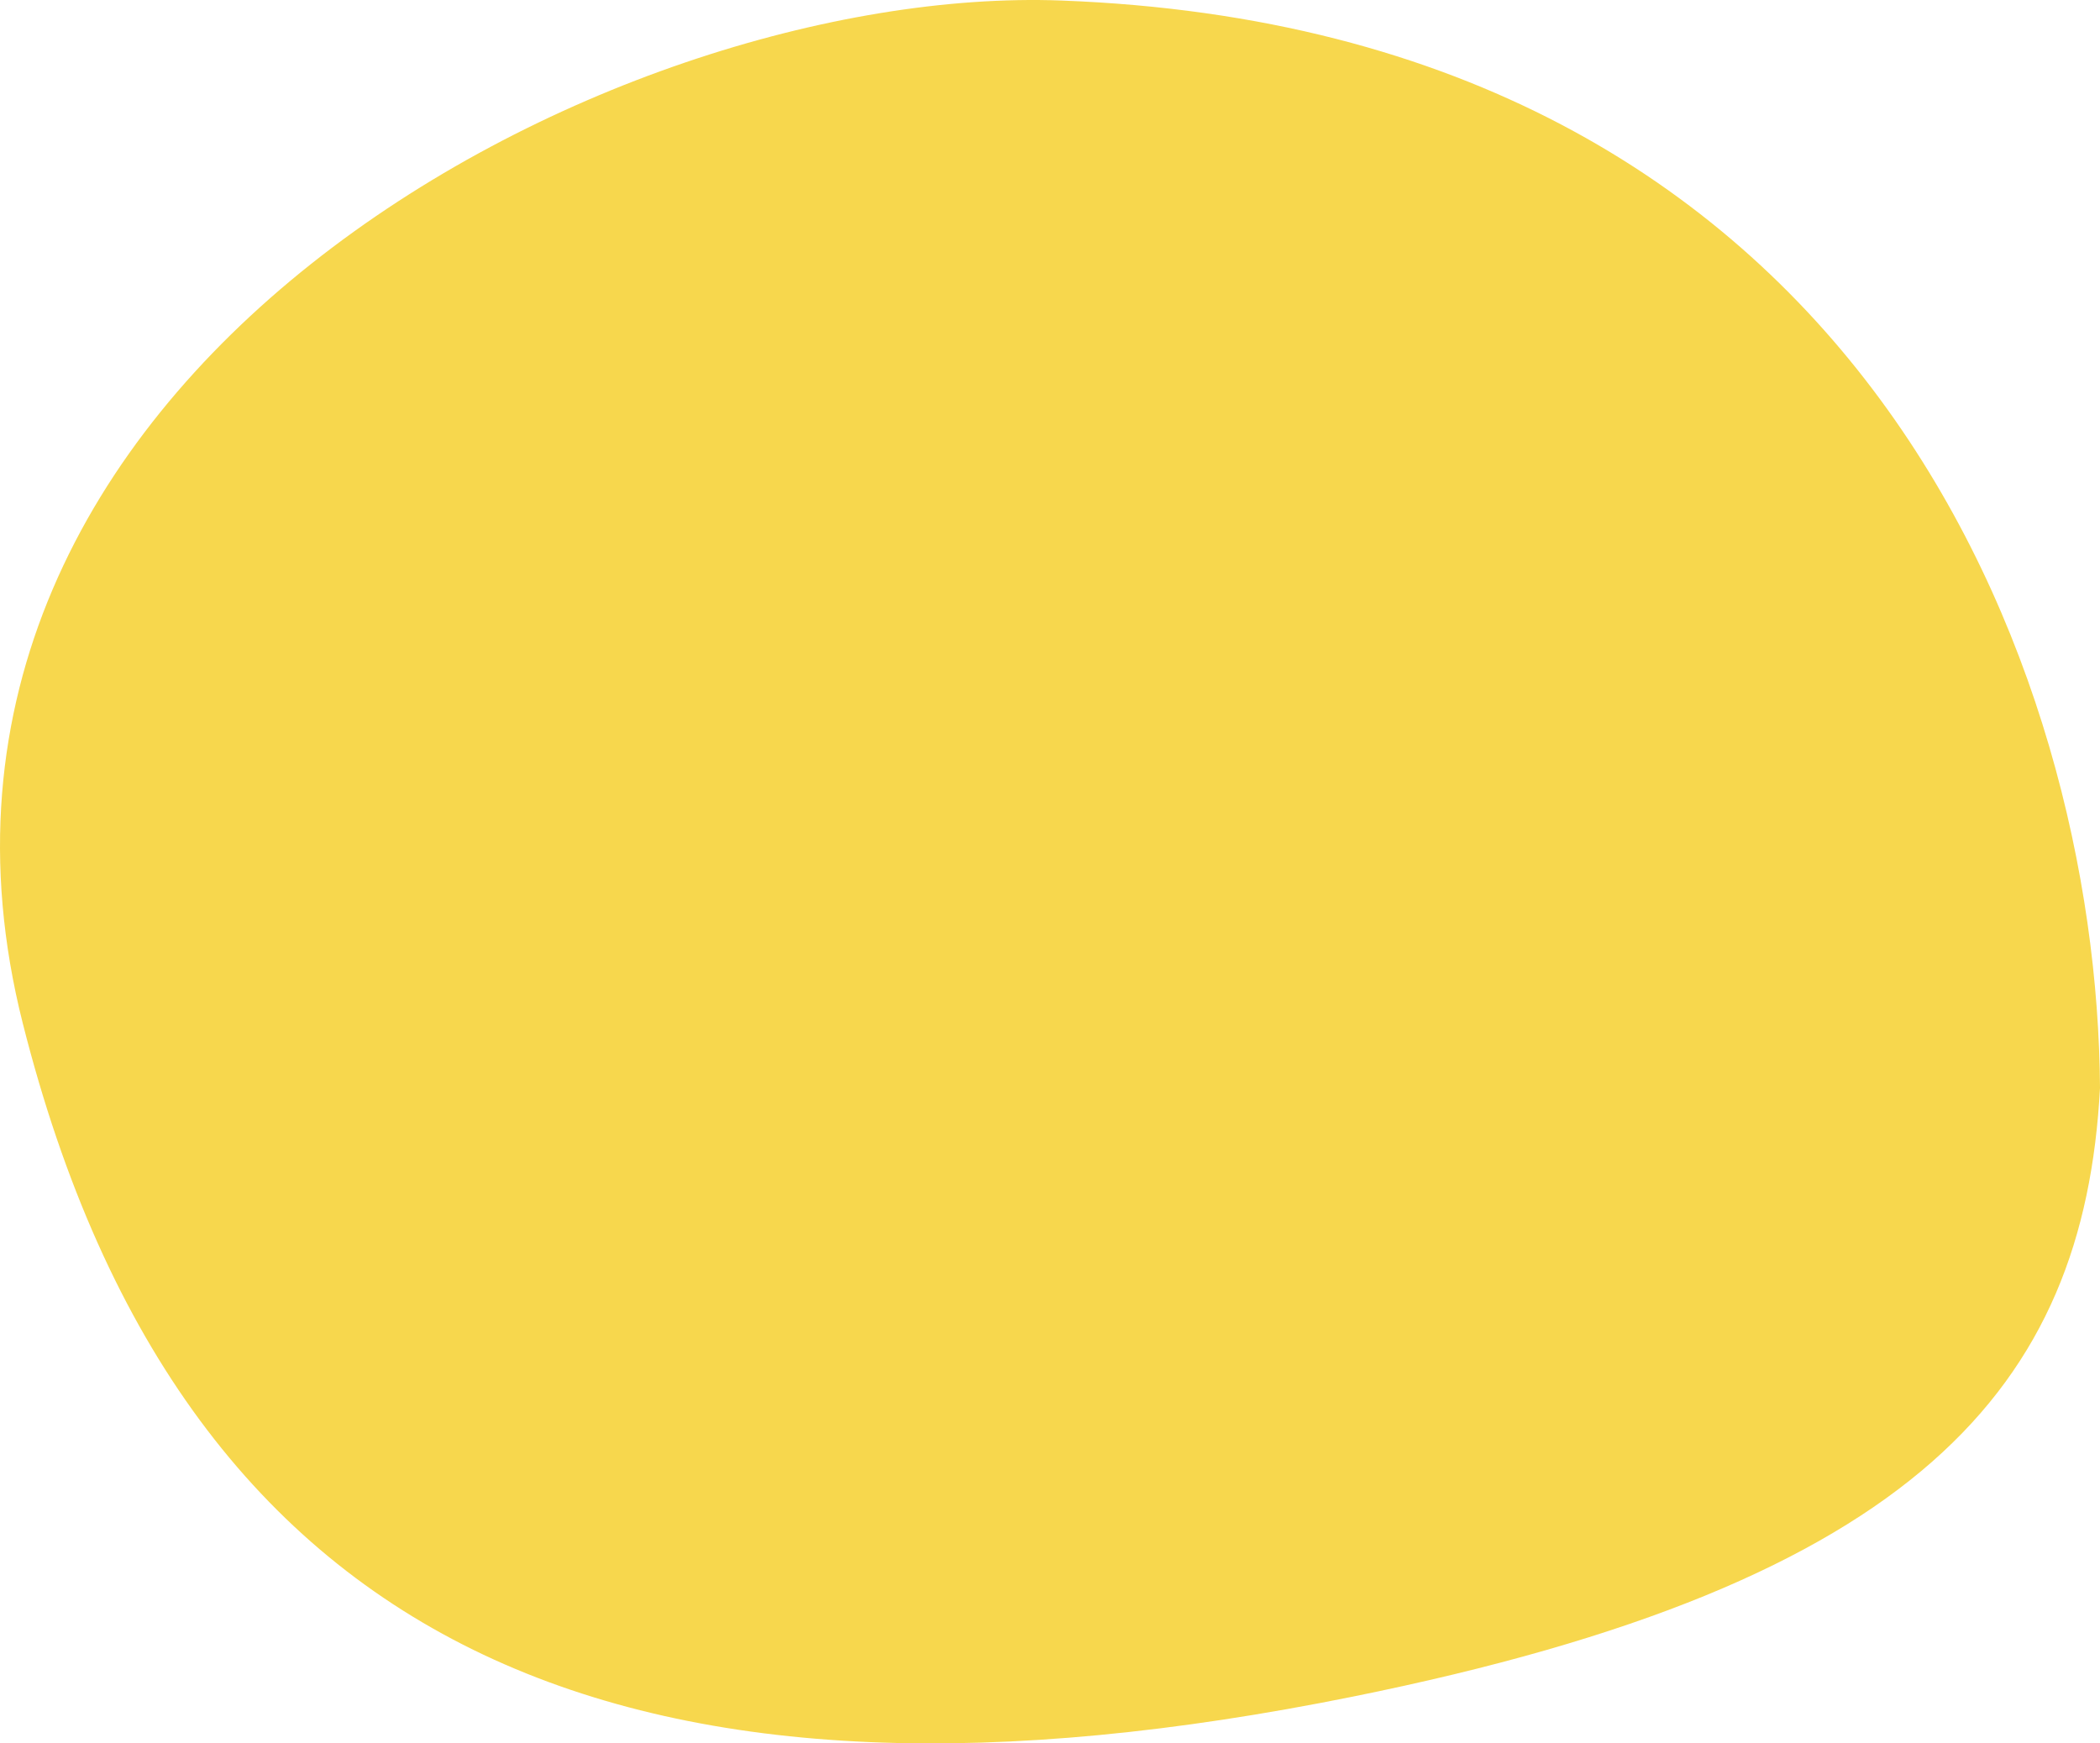
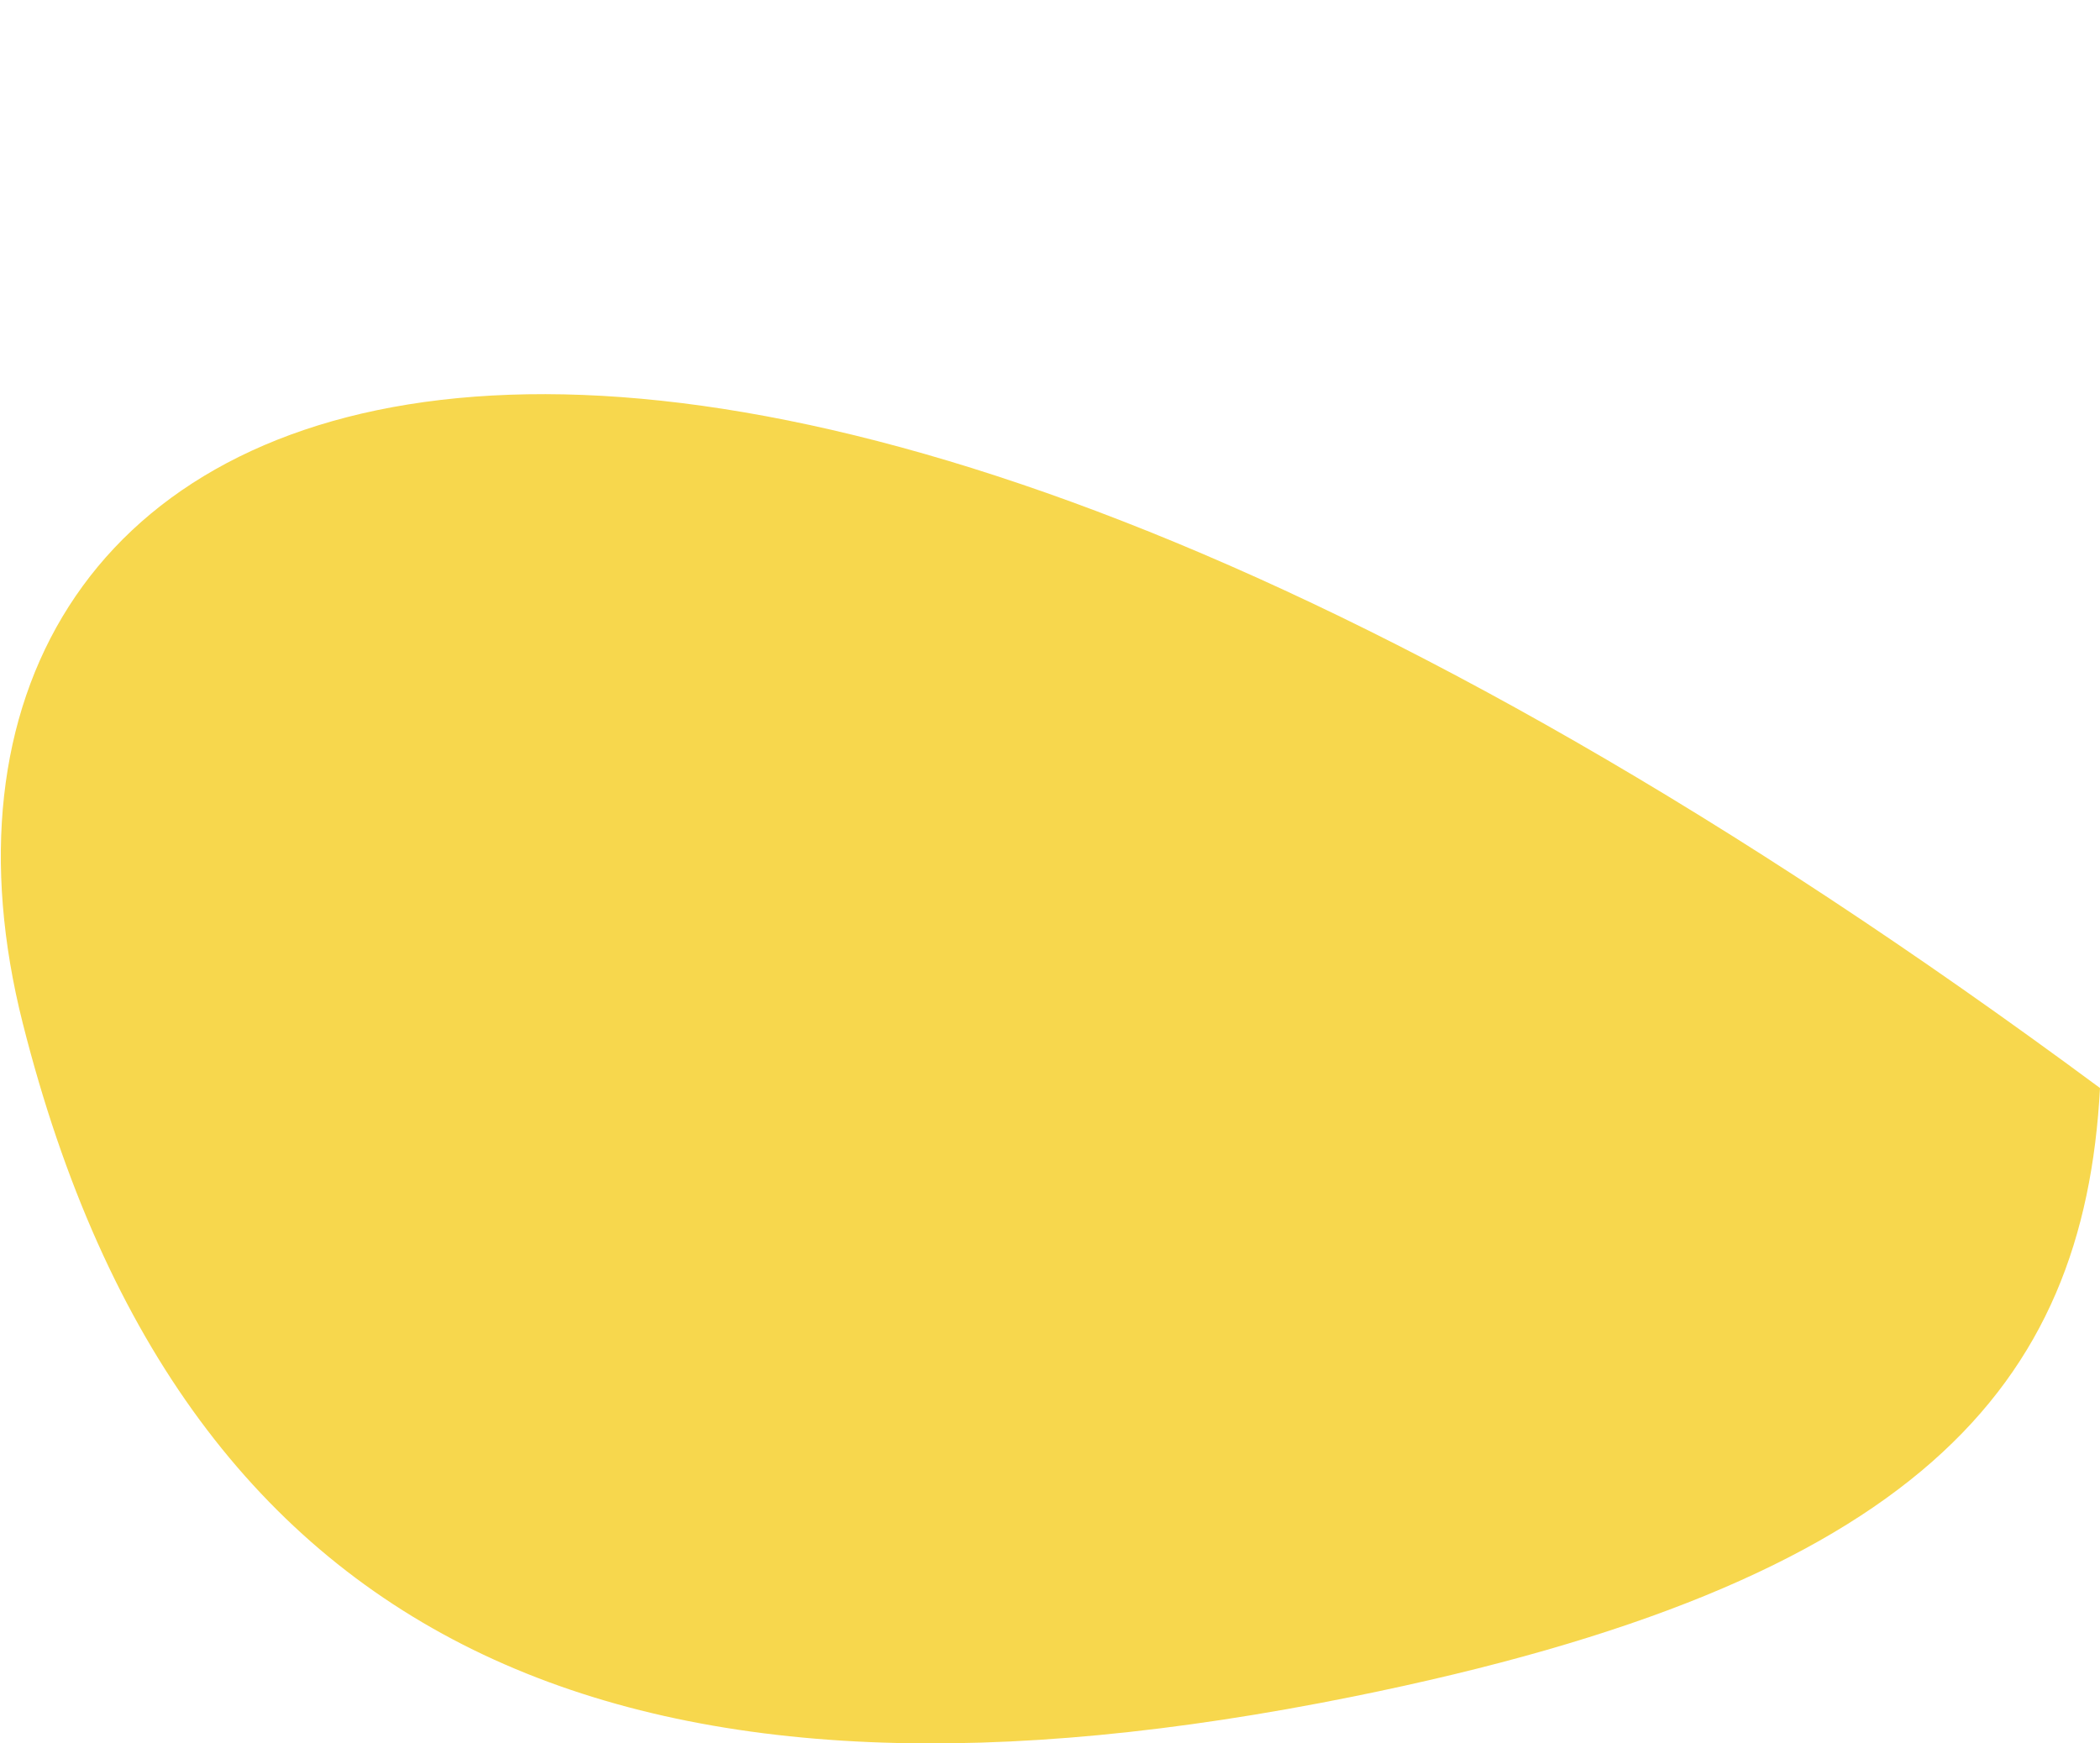
<svg xmlns="http://www.w3.org/2000/svg" width="159" height="132" viewBox="0 0 159 132" fill="none">
-   <path d="M102.385 128.467C145.165 119.841 157.792 105.022 159 82.379C158.797 50.804 140.999 2.319 80.358 0.04C46.033 -1.25 -10.588 28.711 1.72 77.463C14.027 126.215 48.909 139.248 102.385 128.467Z" fill="#F7D74D" />
+   <path d="M102.385 128.467C145.165 119.841 157.792 105.022 159 82.379C46.033 -1.25 -10.588 28.711 1.72 77.463C14.027 126.215 48.909 139.248 102.385 128.467Z" fill="#F7D74D" />
</svg>